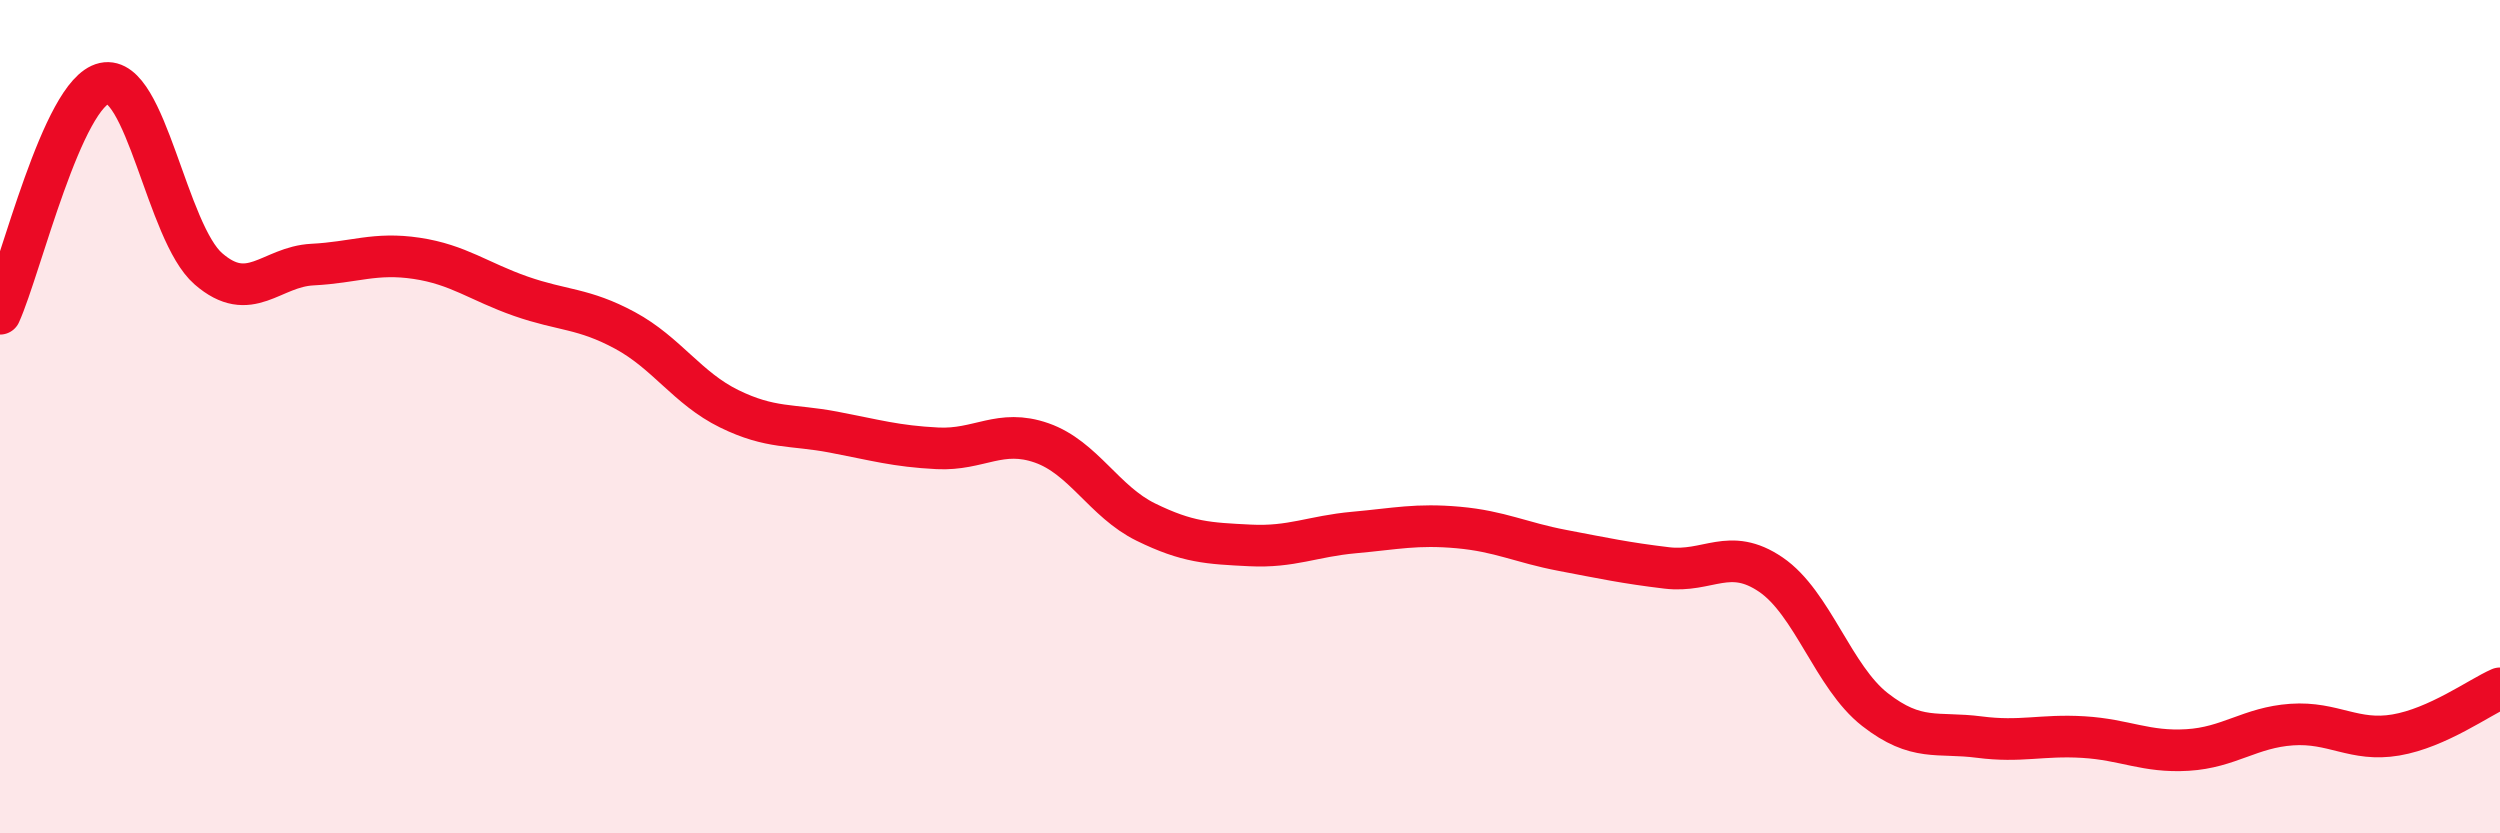
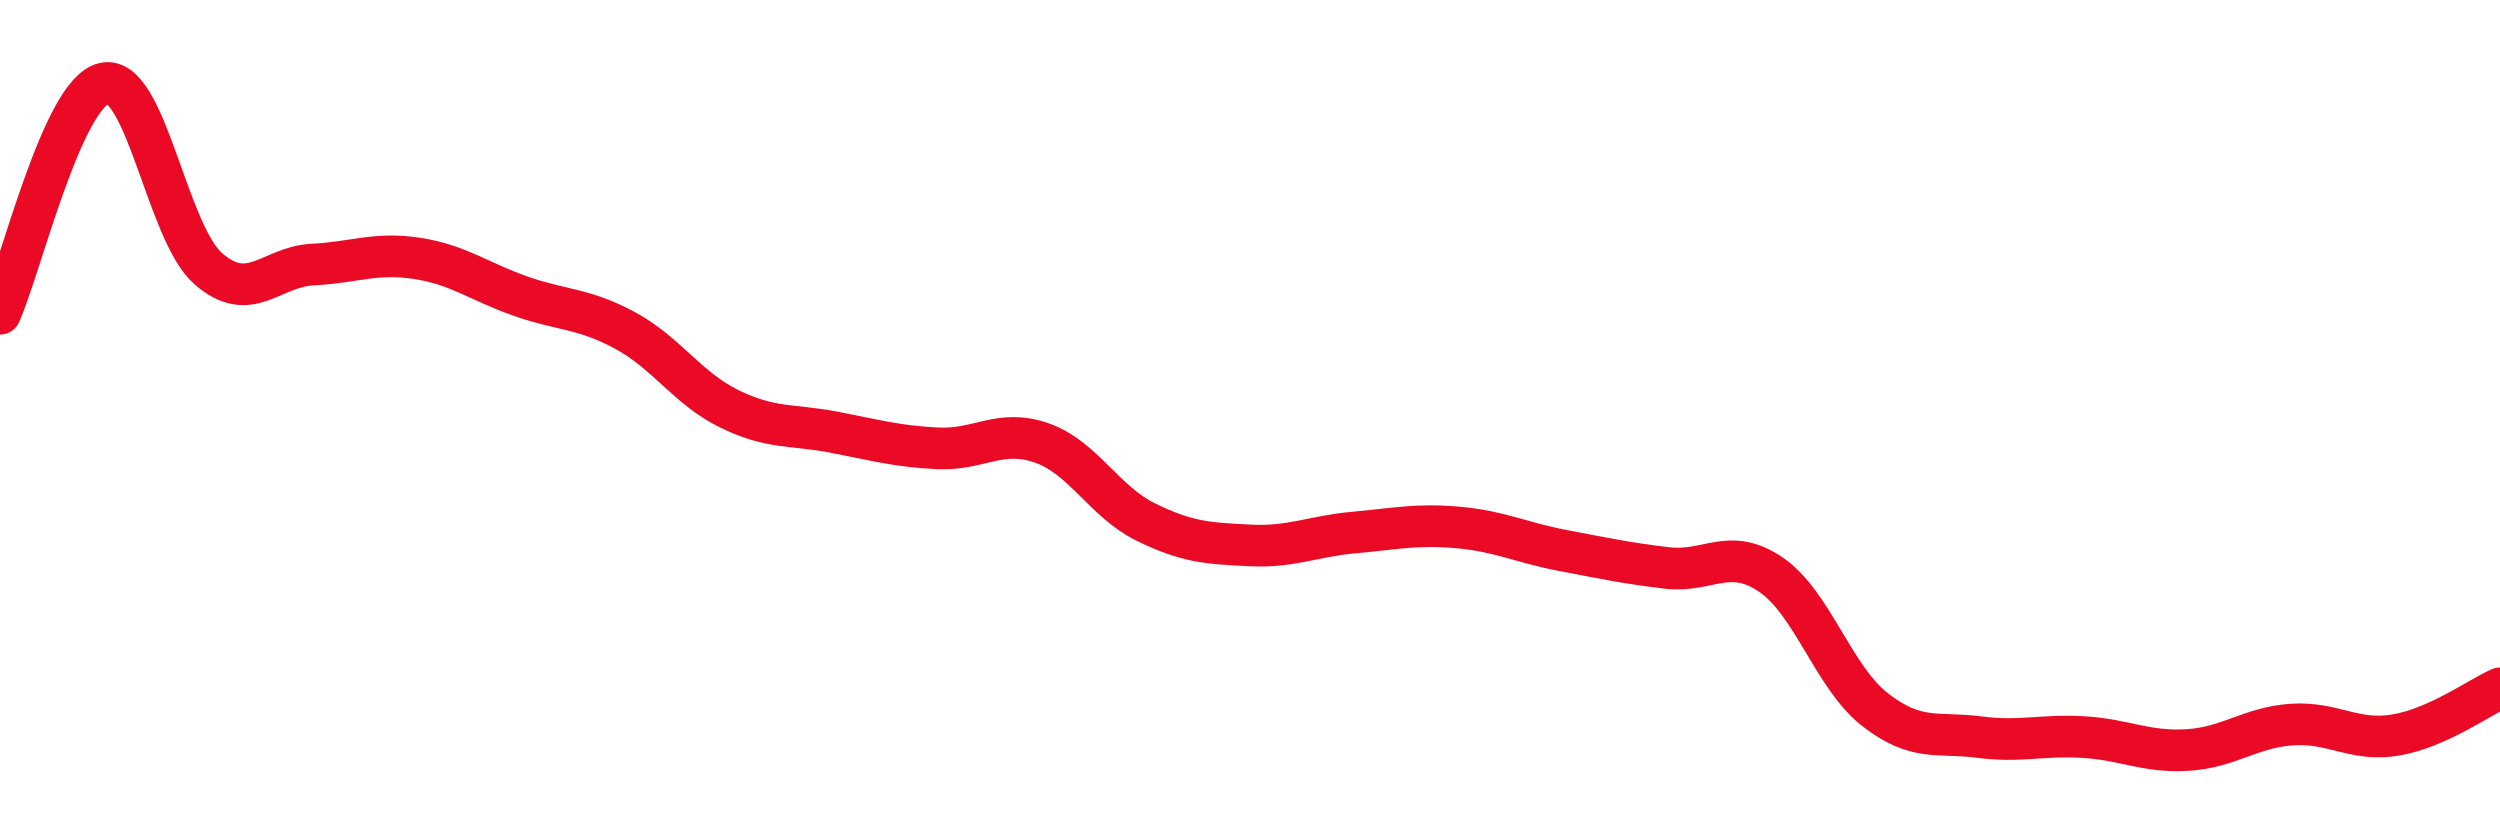
<svg xmlns="http://www.w3.org/2000/svg" width="60" height="20" viewBox="0 0 60 20">
-   <path d="M 0,7.53 C 0.5,6.42 1.5,2.22 2.5,2 C 3.5,1.78 4,5.58 5,6.45 C 6,7.32 6.5,6.4 7.5,6.35 C 8.5,6.3 9,6.05 10,6.2 C 11,6.35 11.5,6.76 12.5,7.11 C 13.5,7.46 14,7.39 15,7.93 C 16,8.47 16.5,9.32 17.5,9.81 C 18.5,10.3 19,10.18 20,10.37 C 21,10.56 21.5,10.71 22.5,10.76 C 23.5,10.81 24,10.28 25,10.63 C 26,10.98 26.5,12.04 27.5,12.53 C 28.5,13.02 29,13.04 30,13.09 C 31,13.14 31.5,12.87 32.5,12.78 C 33.5,12.69 34,12.57 35,12.66 C 36,12.75 36.5,13.02 37.5,13.21 C 38.5,13.4 39,13.51 40,13.63 C 41,13.75 41.5,13.11 42.5,13.79 C 43.5,14.47 44,16.25 45,17.03 C 46,17.81 46.5,17.56 47.5,17.69 C 48.5,17.82 49,17.63 50,17.69 C 51,17.75 51.5,18.06 52.5,18 C 53.5,17.94 54,17.46 55,17.39 C 56,17.32 56.5,17.81 57.5,17.64 C 58.5,17.47 59.5,16.74 60,16.52L60 20L0 20Z" fill="#EB0A25" opacity="0.1" stroke-linecap="round" stroke-linejoin="round" />
  <path d="M 0,7.53 C 0.5,6.42 1.5,2.22 2.5,2 C 3.5,1.78 4,5.58 5,6.45 C 6,7.32 6.5,6.4 7.5,6.35 C 8.5,6.3 9,6.05 10,6.2 C 11,6.35 11.5,6.76 12.5,7.11 C 13.5,7.46 14,7.39 15,7.93 C 16,8.47 16.5,9.32 17.5,9.81 C 18.5,10.3 19,10.18 20,10.37 C 21,10.56 21.5,10.71 22.5,10.76 C 23.5,10.81 24,10.28 25,10.63 C 26,10.98 26.5,12.04 27.5,12.53 C 28.5,13.02 29,13.04 30,13.09 C 31,13.14 31.5,12.87 32.5,12.78 C 33.5,12.69 34,12.57 35,12.66 C 36,12.75 36.5,13.02 37.5,13.21 C 38.5,13.4 39,13.51 40,13.63 C 41,13.75 41.5,13.11 42.5,13.79 C 43.5,14.47 44,16.25 45,17.03 C 46,17.81 46.5,17.56 47.5,17.69 C 48.5,17.82 49,17.63 50,17.69 C 51,17.75 51.5,18.06 52.5,18 C 53.5,17.94 54,17.46 55,17.39 C 56,17.32 56.5,17.81 57.5,17.64 C 58.5,17.47 59.5,16.74 60,16.52" stroke="#EB0A25" stroke-width="1" fill="none" stroke-linecap="round" stroke-linejoin="round" />
</svg>